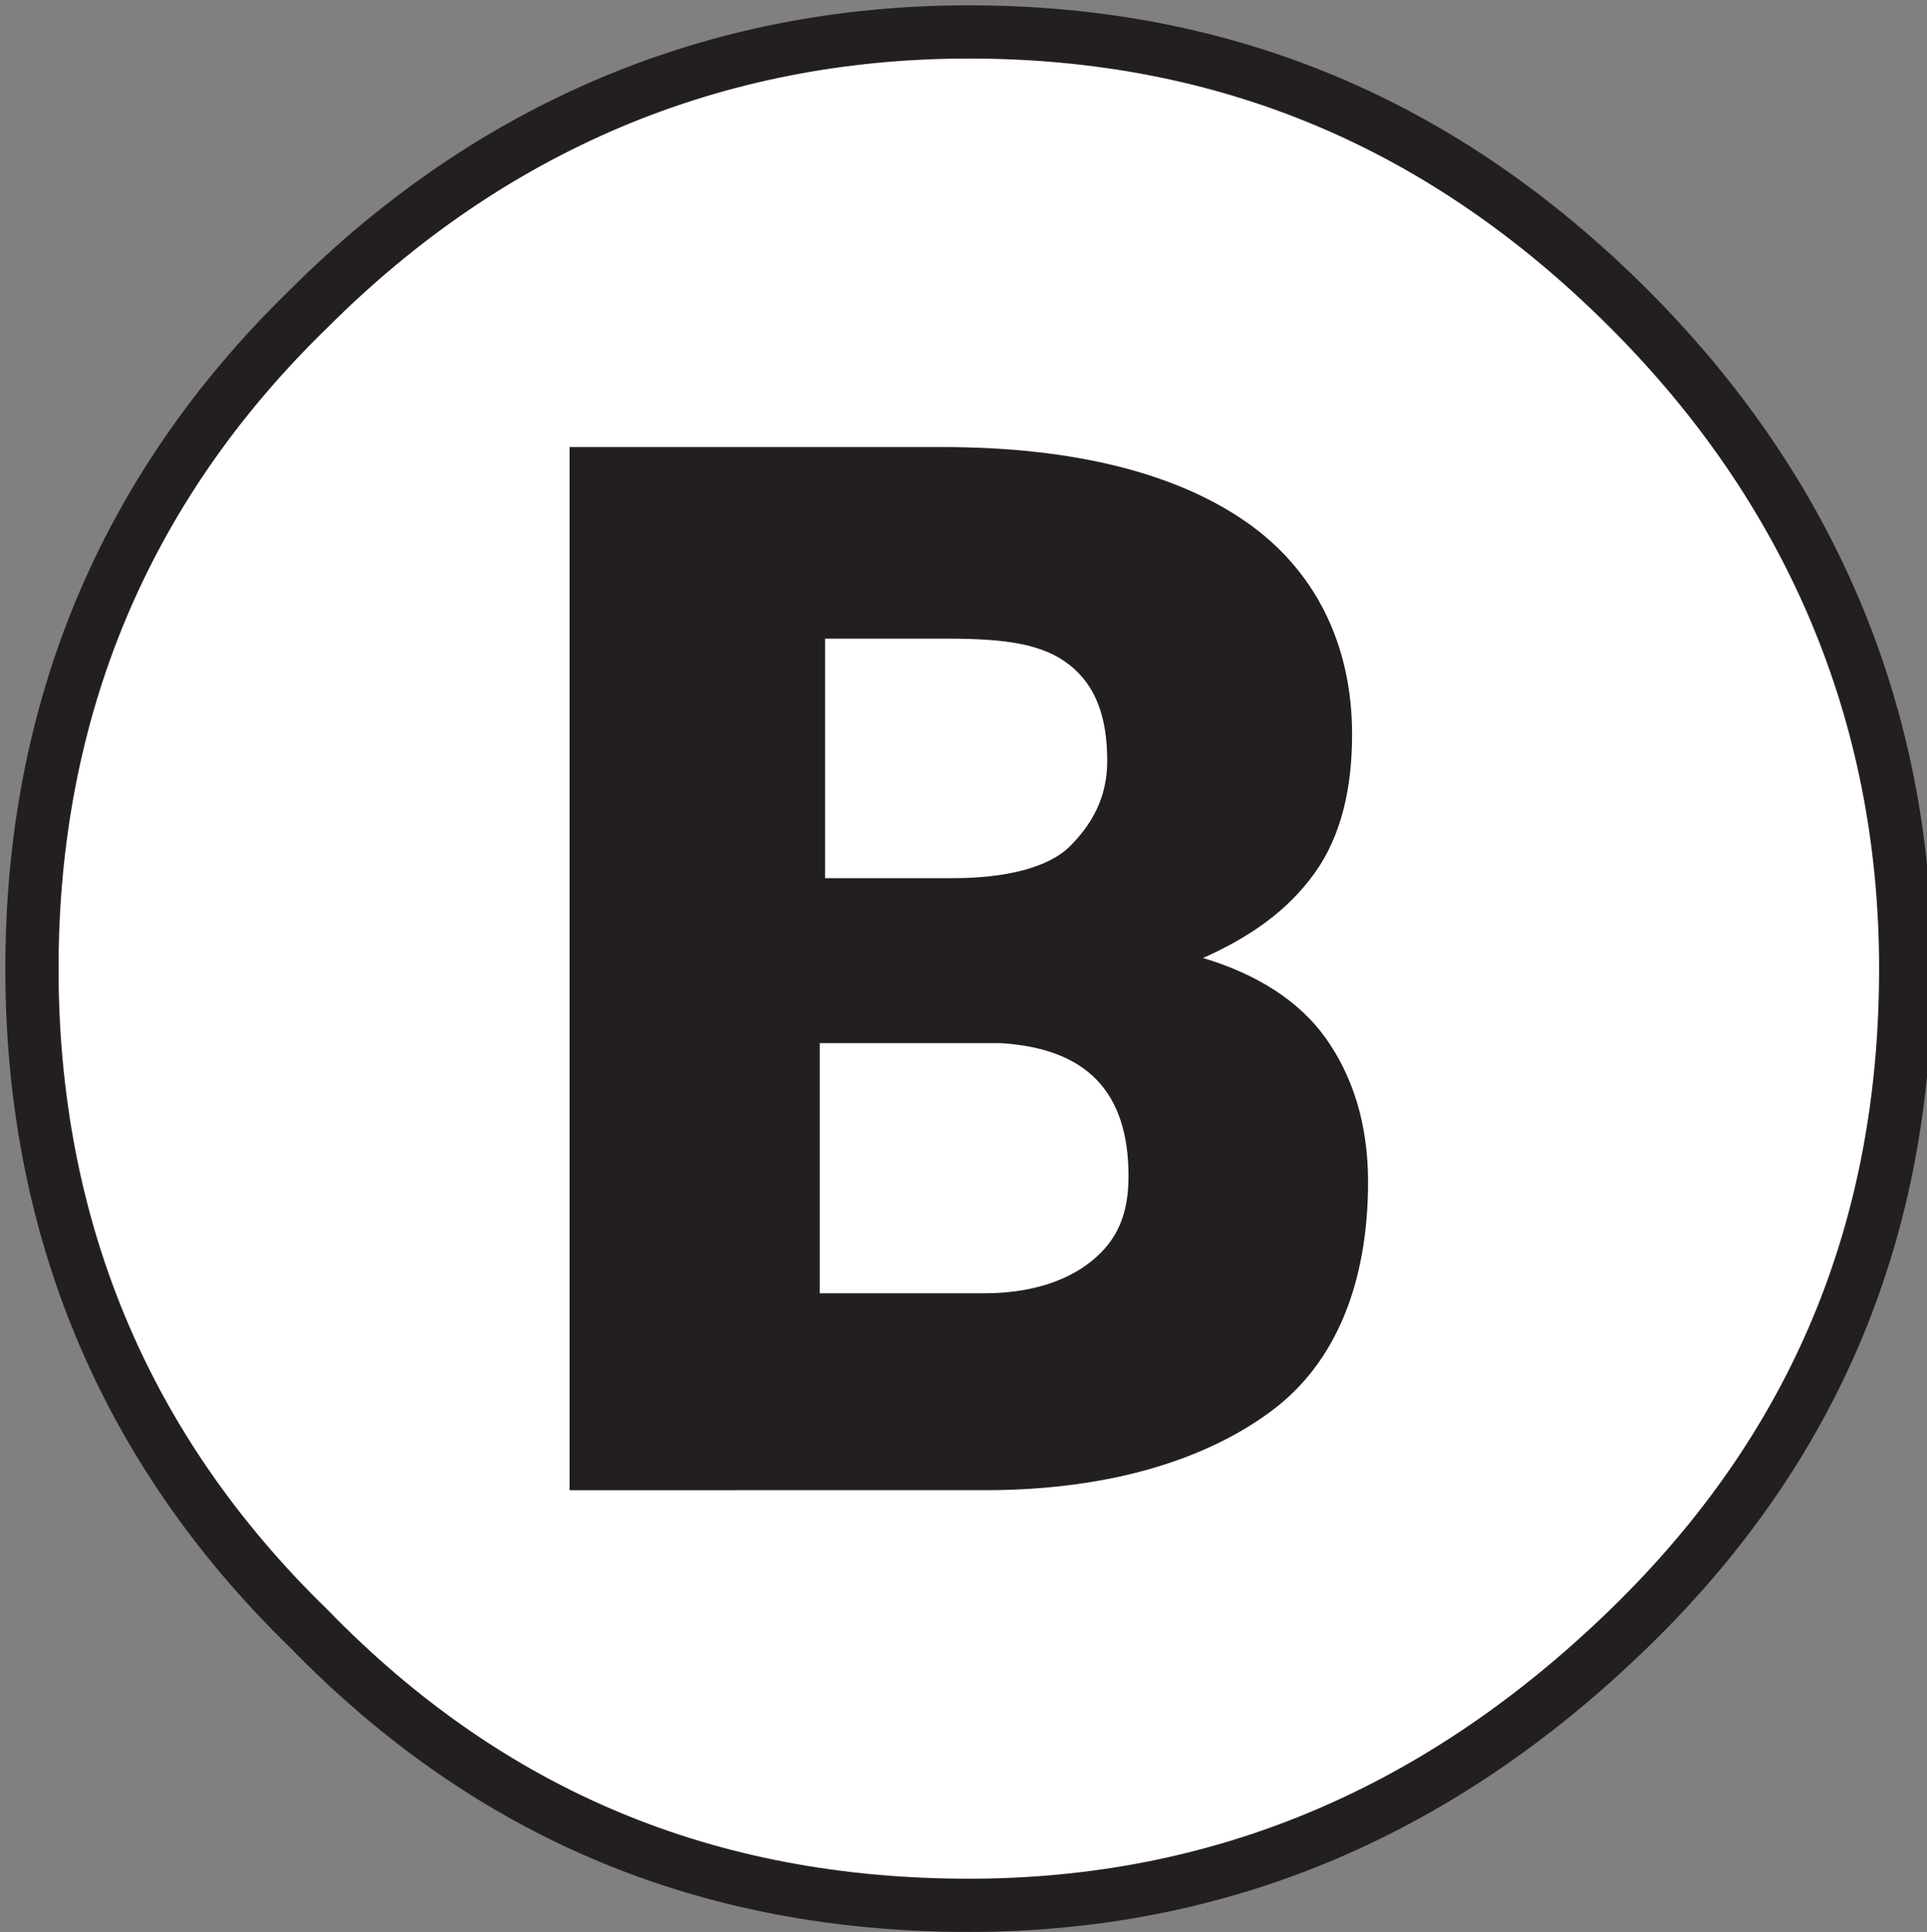
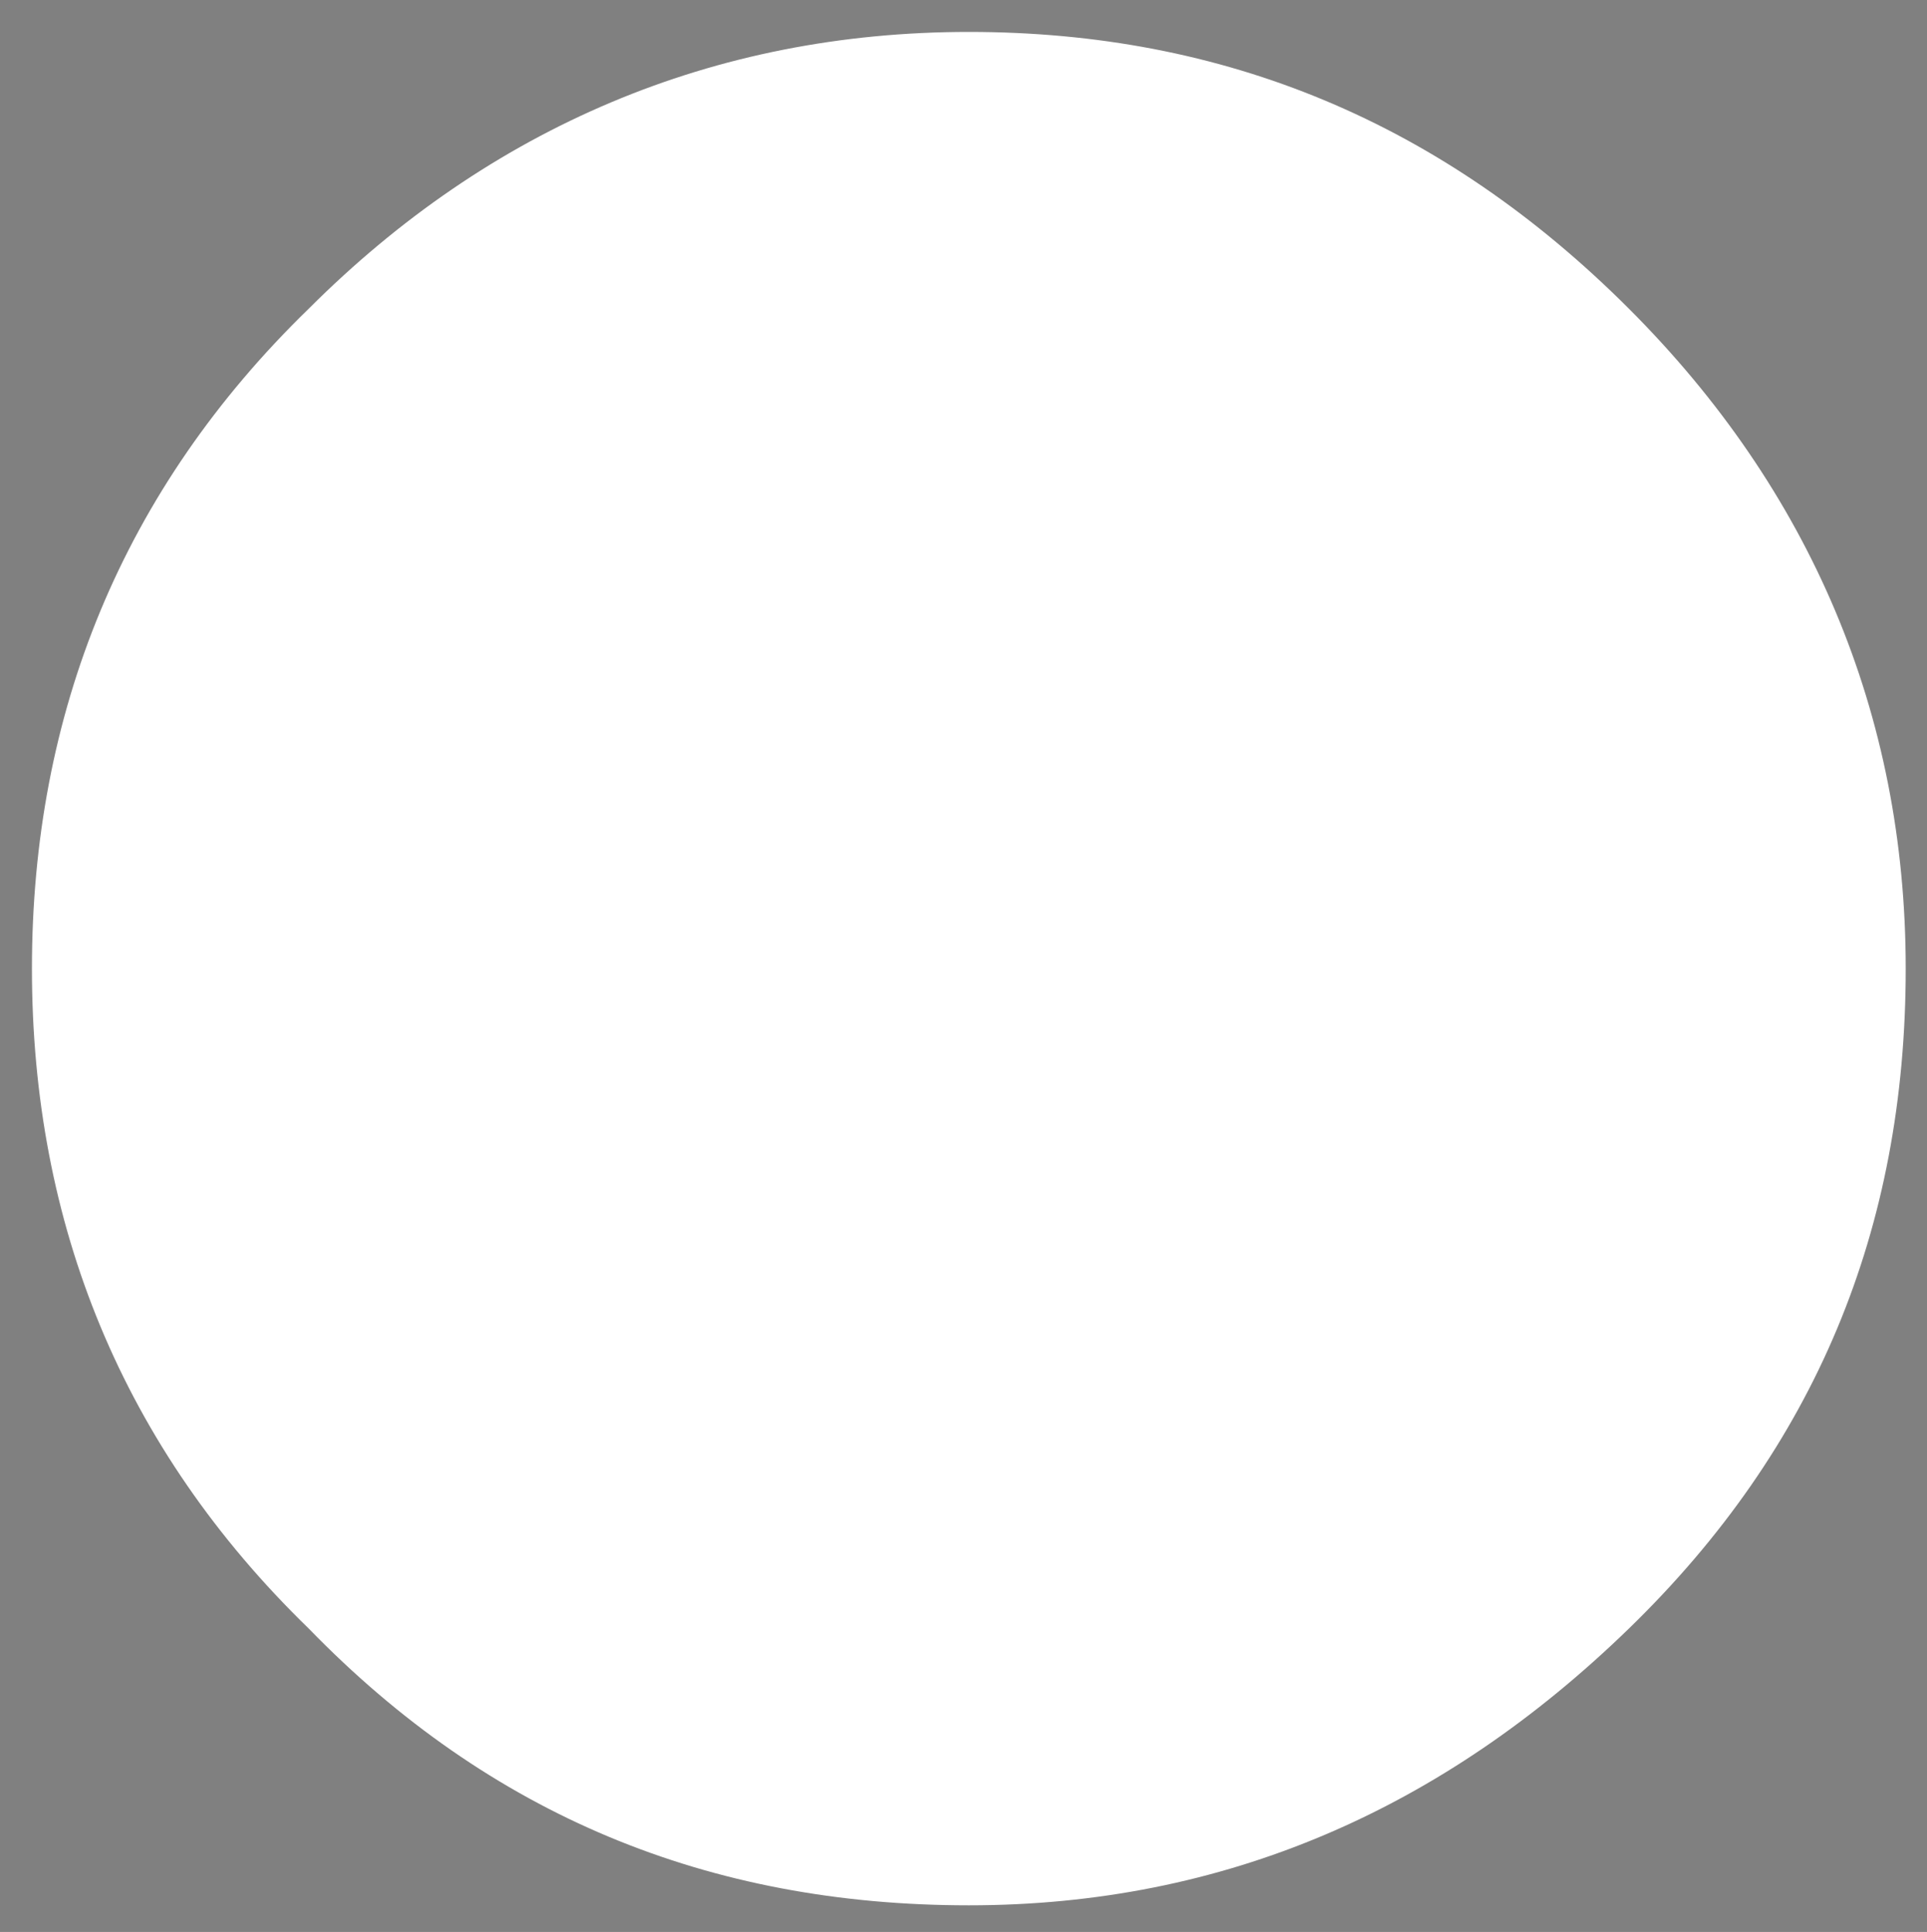
<svg xmlns="http://www.w3.org/2000/svg" version="1.1" id="Layer_1" x="0px" y="0px" width="36.2px" height="36.3px" viewBox="0 0 36.2 36.3" style="enable-background:new 0 0 36.2 36.3;" xml:space="preserve">
  <rect x="0" y="0" width="36.2" height="36.3" fill="#808080" stroke="none" />
  <style type="text/css">
	.st0{fill-rule:evenodd;clip-rule:evenodd;fill:#231F20;}
	.st1{fill:none;stroke:#231F20;stroke-width:0.216;stroke-miterlimit:2.613;}
	.st2{fill-rule:evenodd;clip-rule:evenodd;fill:#FFFFFF;}
	.st3{fill:none;stroke:#231F20;stroke-width:1;stroke-miterlimit:2.613;}
	.st4{enable-background:new    ;}
	.st5{fill:#231F20;}
</style>
  <path class="st0" d="M18.1,35.1c4.6,0,8.6-1.7,11.9-5s5-7.3,5-11.9s-1.7-8.6-5-11.9s-7.3-5-11.9-5S9.5,3,6.2,6.3s-4.9,7.3-4.9,11.9  s1.6,8.6,4.9,11.9C9.5,33.4,13.4,35.1,18.1,35.1z" />
-   <path class="st1" d="M18.1,35.1c4.6,0,8.6-1.7,11.9-5s5-7.3,5-11.9s-1.7-8.6-5-11.9s-7.3-5-11.9-5S9.5,3,6.2,6.3s-4.9,7.3-4.9,11.9  s1.6,8.6,4.9,11.9C9.5,33.4,13.4,35.1,18.1,35.1z" />
+   <path class="st1" d="M18.1,35.1c4.6,0,8.6-1.7,11.9-5s5-7.3,5-11.9s-1.7-8.6-5-11.9s-7.3-5-11.9-5S9.5,3,6.2,6.3s-4.9,7.3-4.9,11.9  C9.5,33.4,13.4,35.1,18.1,35.1z" />
  <path class="st2" d="M18.2,35.8c-4.9,0-9-1.7-12.4-5.2C2.3,27.2,0.6,23,0.6,18.2s1.7-9,5.2-12.4c3.4-3.4,7.6-5.2,12.4-5.2  s8.9,1.7,12.4,5.2c3.4,3.4,5.2,7.6,5.2,12.4c0,4.9-1.7,9-5.2,12.4S23,35.8,18.2,35.8z" />
-   <path class="st3" d="M18.2,35.8c-4.9,0-9-1.7-12.4-5.2C2.3,27.2,0.6,23,0.6,18.2s1.7-9,5.2-12.4c3.4-3.4,7.6-5.2,12.4-5.2  s8.9,1.7,12.4,5.2c3.4,3.4,5.2,7.6,5.2,12.4c0,4.9-1.7,9-5.2,12.4S23,35.8,18.2,35.8z" />
  <g class="st4">
-     <path class="st5" d="M10.7,27.9V8.4h7c2.5,0,4.4,0.5,5.7,1.4c1.3,0.9,2,2.3,2,4c0,1-0.2,1.9-0.7,2.6c-0.5,0.7-1.2,1.2-2.1,1.6   c1,0.3,1.8,0.8,2.3,1.5c0.5,0.7,0.8,1.6,0.8,2.7c0,1.9-0.6,3.4-1.8,4.3s-3,1.5-5.4,1.5H10.7z M15.4,16.5h2.5c1,0,1.8-0.2,2.2-0.6   c0.4-0.4,0.7-0.9,0.7-1.6c0-0.8-0.2-1.4-0.7-1.8c-0.5-0.4-1.2-0.5-2.3-0.5h-2.3V16.5z M15.4,19.6v4.7h3.1c0.8,0,1.5-0.2,2-0.6   c0.5-0.4,0.7-0.9,0.7-1.6c0-1.6-0.8-2.4-2.4-2.5H15.4z" />
-   </g>
+     </g>
</svg>